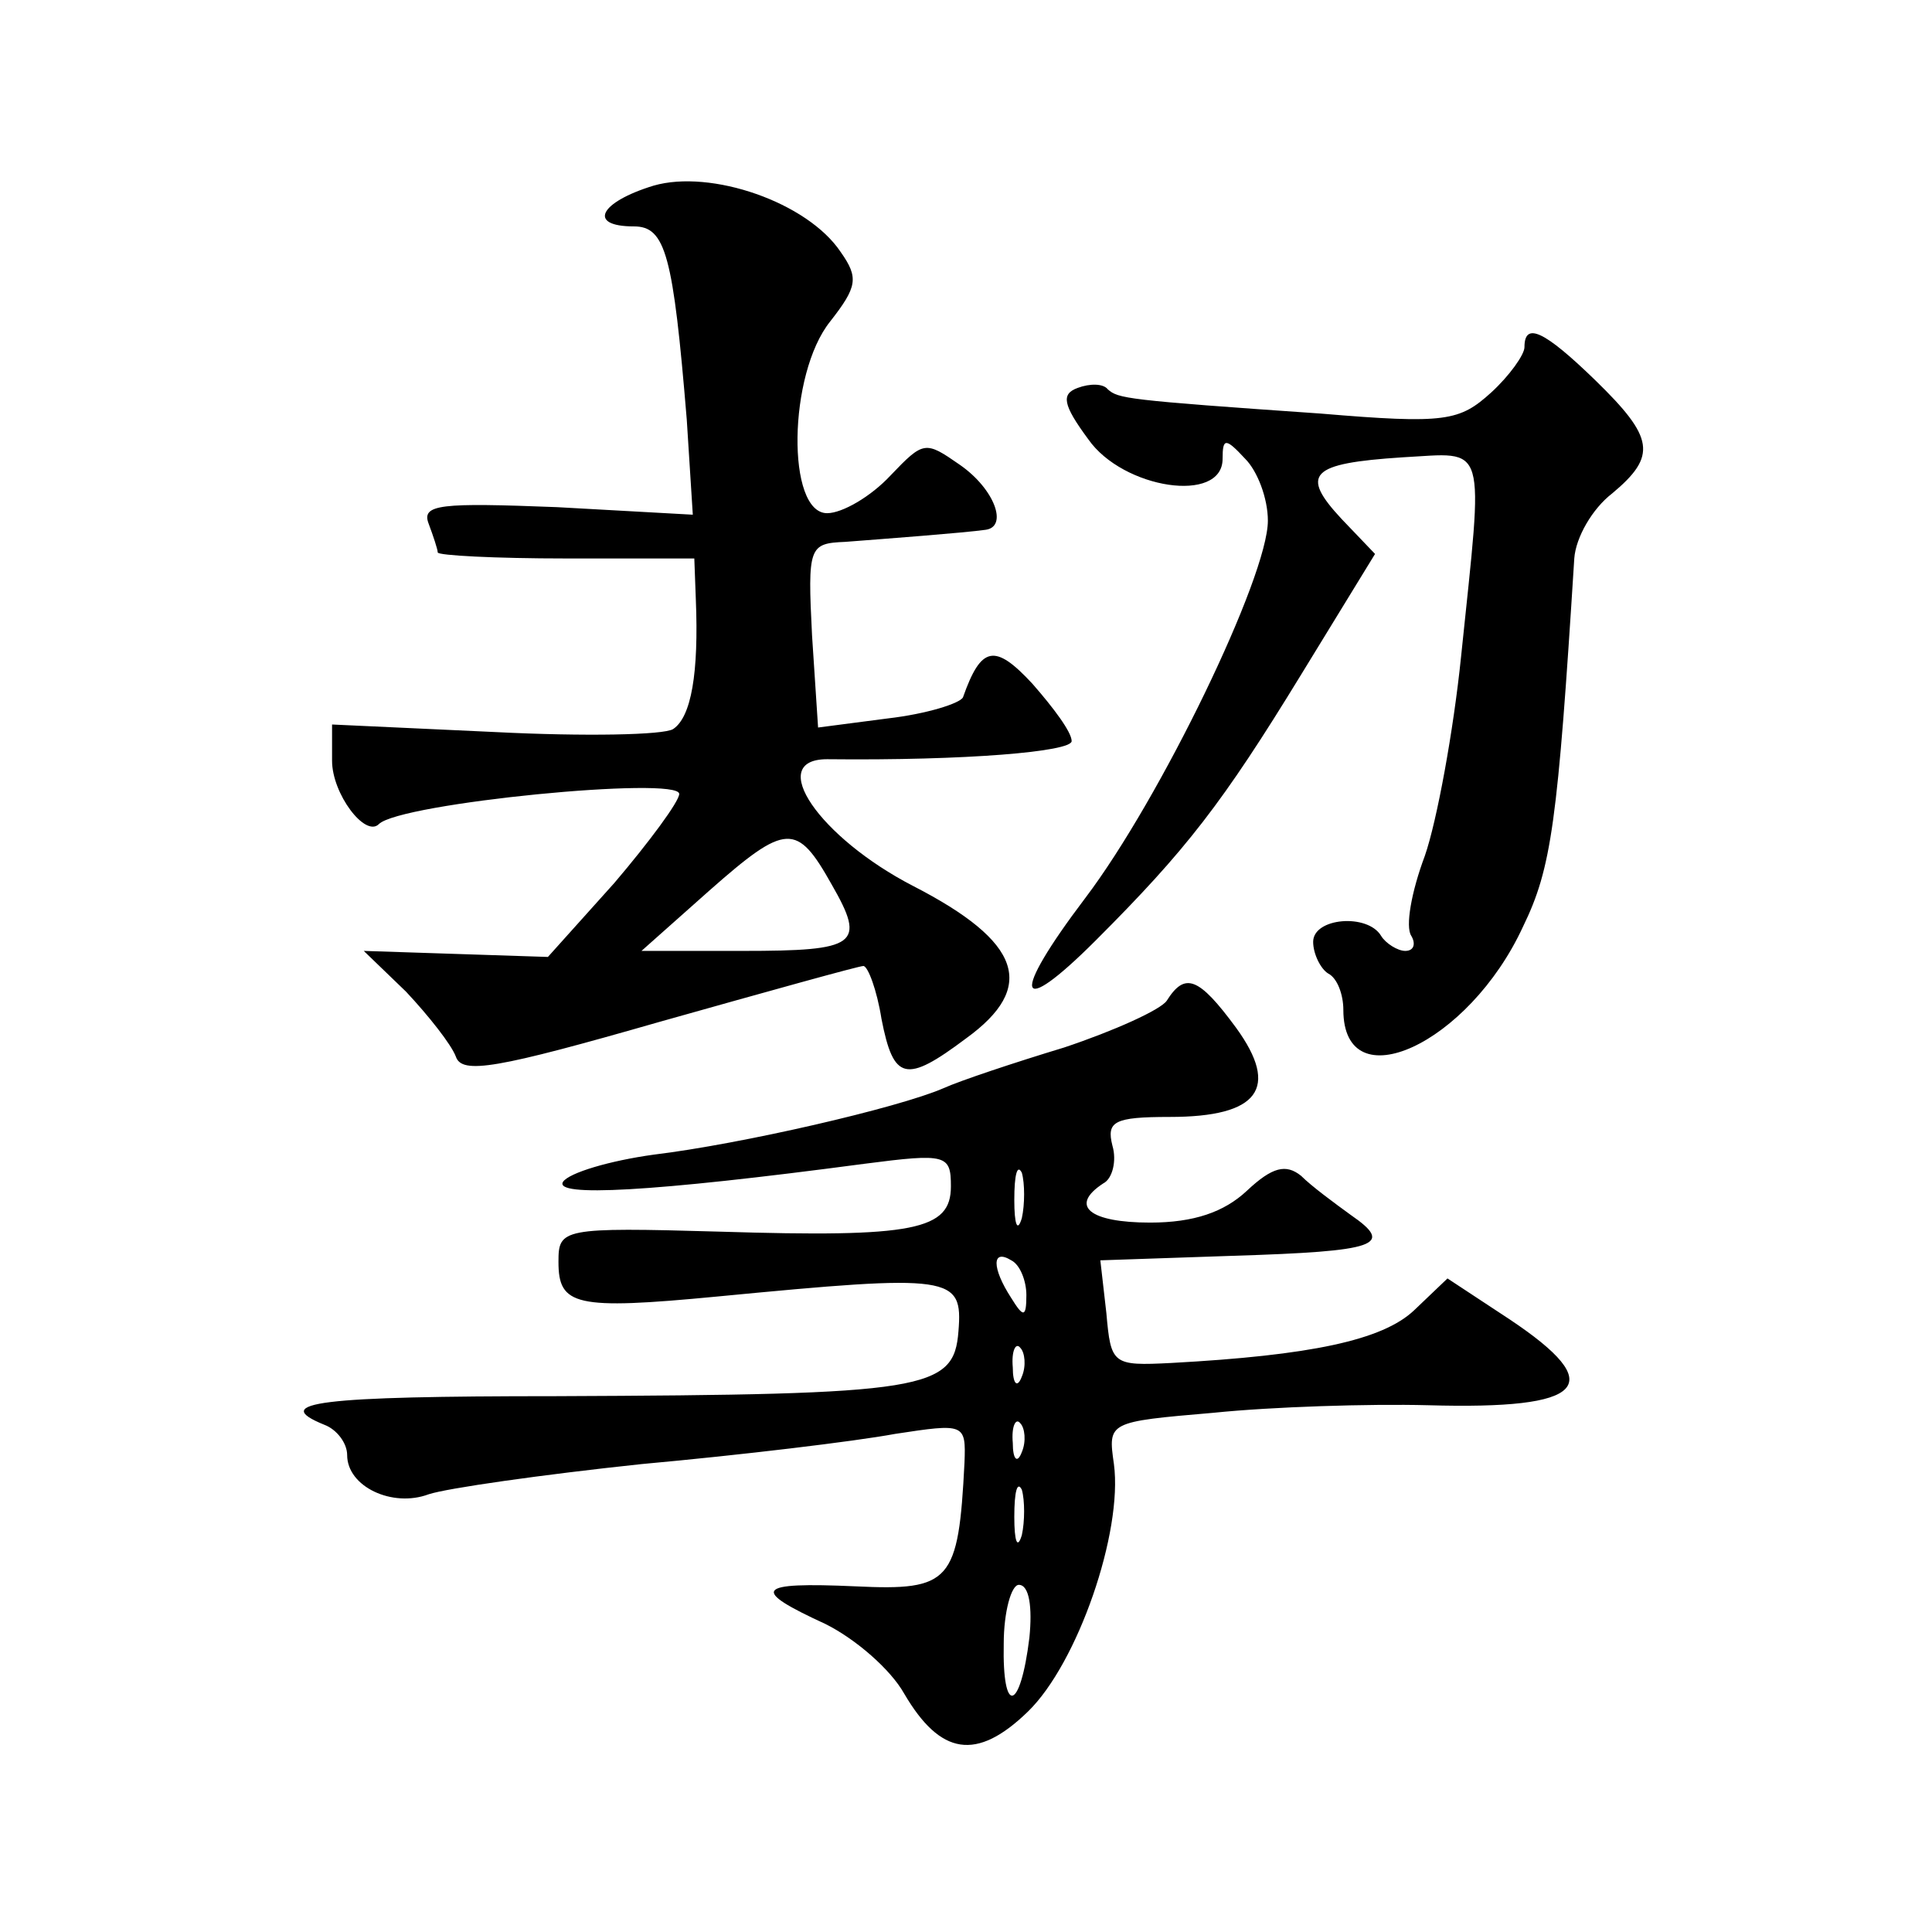
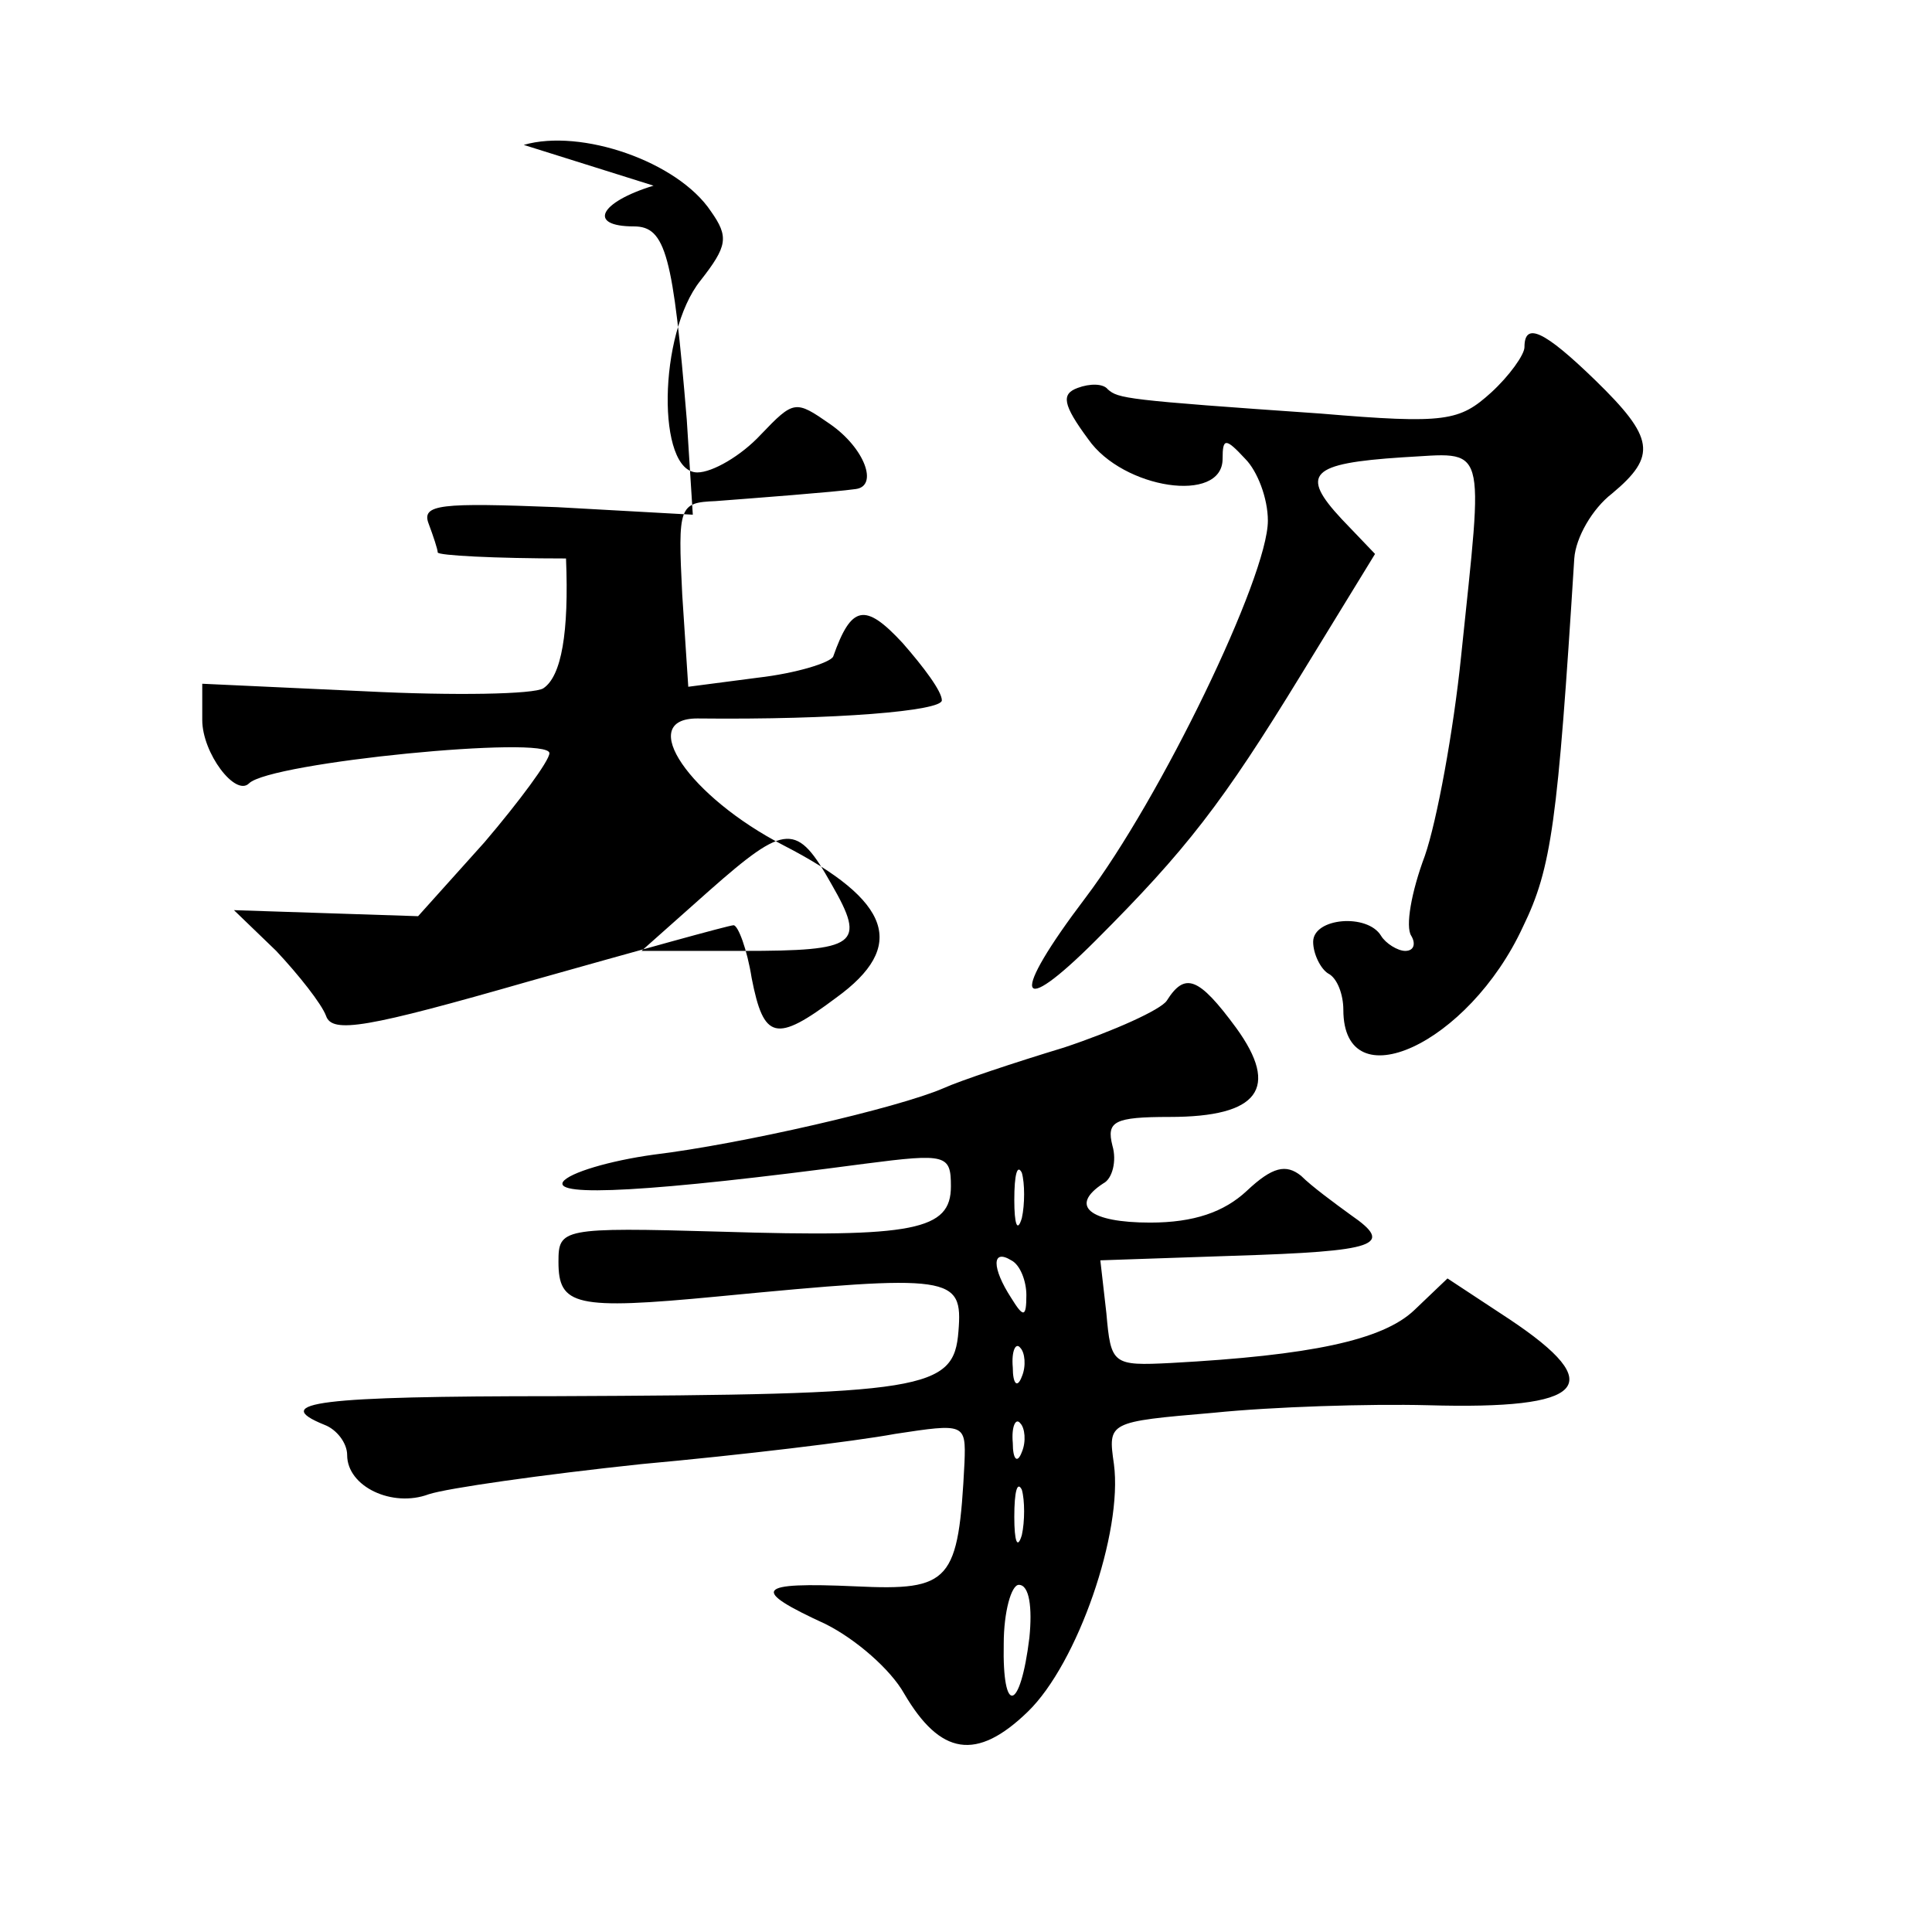
<svg xmlns="http://www.w3.org/2000/svg" version="1.0" width="128pt" height="128pt" viewBox="0 0 128 128" preserveAspectRatio="xMidYMid meet">
  <g transform="translate(0,128) scale(0.1,-0.1)" fill="#0" stroke="none">
-     <path d="M433 1157 c-36 -11 -44 -27 -13 -27 21 0 26 -19 35 -128 l4 -63 -90 5 c-77 3 -90 2 -85 -11 3 -8 6 -17 6 -19 0 -2 38 -4 85 -4 l85 0 1 -27 c2 -49 -3 -78 -15 -86 -6 -4 -59 -5 -118 -2 l-108 5 0 -24 c0 -22 22 -51 31 -42 14 14 199 32 199 20 0 -5 -20 -32 -43 -59 l-44 -49 -61 2 -61 2 28 -27 c15 -16 30 -35 33 -43 4 -12 27 -8 135 23 71 20 132 37 135 37 3 0 9 -16 12 -35 8 -41 16 -43 56 -13 47 34 37 64 -35 101 -62 32 -98 84 -57 84 92 -1 162 5 162 12 0 6 -12 22 -26 38 -25 27 -34 25 -46 -9 -2 -4 -24 -11 -50 -14 l-46 -6 -4 61 c-3 59 -2 61 22 62 26 2 79 6 93 8 15 2 6 27 -17 43 -23 16 -24 16 -46 -7 -13 -14 -32 -25 -42 -25 -27 0 -26 92 2 127 18 23 19 29 7 46 -22 33 -86 55 -124 44z m118 -463 c23 -40 17 -44 -59 -44 l-67 0 45 40 c51 45 58 45 81 4z M1010 1050 c0 -5 -10 -19 -22 -30 -21 -19 -30 -21 -113 -14 -130 9 -134 10 -141 16 -3 4 -12 4 -20 1 -11 -4 -10 -11 7 -34 23 -33 89 -43 89 -13 0 14 2 14 15 0 8 -8 15 -26 15 -41 0 -37 -71 -184 -121 -250 -50 -66 -46 -81 7 -28 60 60 84 91 136 176 l49 80 -22 23 c-28 30 -21 37 40 41 57 3 54 13 39 -132 -5 -49 -16 -109 -24 -132 -9 -24 -13 -47 -9 -53 3 -5 2 -10 -4 -10 -5 0 -13 5 -16 10 -9 15 -45 12 -45 -4 0 -8 5 -18 10 -21 6 -3 10 -14 10 -24 0 -61 83 -23 119 55 19 39 23 69 34 244 1 14 12 33 25 43 30 25 28 37 -11 75 -34 33 -47 39 -47 22z M773 617 c-4 -6 -35 -20 -68 -31 -33 -10 -69 -22 -80 -27 -30 -13 -134 -37 -192 -44 -29 -4 -56 -12 -60 -18 -6 -10 57 -7 200 12 54 7 57 6 57 -15 0 -29 -24 -34 -153 -30 -105 3 -107 2 -107 -20 0 -29 11 -32 105 -23 156 15 163 14 160 -23 -3 -39 -21 -42 -267 -43 -156 0 -190 -4 -153 -19 8 -3 15 -12 15 -20 0 -21 30 -35 54 -26 12 4 75 13 141 20 66 6 141 15 168 20 46 7 47 7 46 -19 -4 -79 -9 -85 -72 -82 -67 3 -70 -2 -20 -25 20 -10 43 -30 52 -46 24 -41 48 -45 82 -12 33 32 63 119 57 164 -4 28 -4 28 66 34 39 4 103 6 142 5 105 -3 120 13 54 57 l-41 27 -22 -21 c-21 -20 -69 -30 -161 -35 -39 -2 -40 -1 -43 33 l-4 35 88 3 c96 3 107 7 78 27 -11 8 -26 19 -33 26 -10 8 -19 6 -36 -10 -15 -14 -35 -21 -64 -21 -40 0 -54 11 -31 26 6 3 9 15 6 25 -4 16 1 19 38 19 59 0 73 19 44 59 -25 34 -34 37 -46 18z m-96 -144 c-3 -10 -5 -4 -5 12 0 17 2 24 5 18 2 -7 2 -21 0 -30z m3 -51 c0 -15 -2 -15 -10 -2 -13 20 -13 33 0 25 6 -3 10 -14 10 -23z m-3 -54 c-3 -8 -6 -5 -6 6 -1 11 2 17 5 13 3 -3 4 -12 1 -19z m0 -50 c-3 -8 -6 -5 -6 6 -1 11 2 17 5 13 3 -3 4 -12 1 -19z m0 -55 c-3 -10 -5 -4 -5 12 0 17 2 24 5 18 2 -7 2 -21 0 -30z m5 -68 c-6 -49 -18 -52 -17 -4 0 21 5 39 10 39 7 0 9 -15 7 -35z" />
+     <path d="M433 1157 c-36 -11 -44 -27 -13 -27 21 0 26 -19 35 -128 l4 -63 -90 5 c-77 3 -90 2 -85 -11 3 -8 6 -17 6 -19 0 -2 38 -4 85 -4 c2 -49 -3 -78 -15 -86 -6 -4 -59 -5 -118 -2 l-108 5 0 -24 c0 -22 22 -51 31 -42 14 14 199 32 199 20 0 -5 -20 -32 -43 -59 l-44 -49 -61 2 -61 2 28 -27 c15 -16 30 -35 33 -43 4 -12 27 -8 135 23 71 20 132 37 135 37 3 0 9 -16 12 -35 8 -41 16 -43 56 -13 47 34 37 64 -35 101 -62 32 -98 84 -57 84 92 -1 162 5 162 12 0 6 -12 22 -26 38 -25 27 -34 25 -46 -9 -2 -4 -24 -11 -50 -14 l-46 -6 -4 61 c-3 59 -2 61 22 62 26 2 79 6 93 8 15 2 6 27 -17 43 -23 16 -24 16 -46 -7 -13 -14 -32 -25 -42 -25 -27 0 -26 92 2 127 18 23 19 29 7 46 -22 33 -86 55 -124 44z m118 -463 c23 -40 17 -44 -59 -44 l-67 0 45 40 c51 45 58 45 81 4z M1010 1050 c0 -5 -10 -19 -22 -30 -21 -19 -30 -21 -113 -14 -130 9 -134 10 -141 16 -3 4 -12 4 -20 1 -11 -4 -10 -11 7 -34 23 -33 89 -43 89 -13 0 14 2 14 15 0 8 -8 15 -26 15 -41 0 -37 -71 -184 -121 -250 -50 -66 -46 -81 7 -28 60 60 84 91 136 176 l49 80 -22 23 c-28 30 -21 37 40 41 57 3 54 13 39 -132 -5 -49 -16 -109 -24 -132 -9 -24 -13 -47 -9 -53 3 -5 2 -10 -4 -10 -5 0 -13 5 -16 10 -9 15 -45 12 -45 -4 0 -8 5 -18 10 -21 6 -3 10 -14 10 -24 0 -61 83 -23 119 55 19 39 23 69 34 244 1 14 12 33 25 43 30 25 28 37 -11 75 -34 33 -47 39 -47 22z M773 617 c-4 -6 -35 -20 -68 -31 -33 -10 -69 -22 -80 -27 -30 -13 -134 -37 -192 -44 -29 -4 -56 -12 -60 -18 -6 -10 57 -7 200 12 54 7 57 6 57 -15 0 -29 -24 -34 -153 -30 -105 3 -107 2 -107 -20 0 -29 11 -32 105 -23 156 15 163 14 160 -23 -3 -39 -21 -42 -267 -43 -156 0 -190 -4 -153 -19 8 -3 15 -12 15 -20 0 -21 30 -35 54 -26 12 4 75 13 141 20 66 6 141 15 168 20 46 7 47 7 46 -19 -4 -79 -9 -85 -72 -82 -67 3 -70 -2 -20 -25 20 -10 43 -30 52 -46 24 -41 48 -45 82 -12 33 32 63 119 57 164 -4 28 -4 28 66 34 39 4 103 6 142 5 105 -3 120 13 54 57 l-41 27 -22 -21 c-21 -20 -69 -30 -161 -35 -39 -2 -40 -1 -43 33 l-4 35 88 3 c96 3 107 7 78 27 -11 8 -26 19 -33 26 -10 8 -19 6 -36 -10 -15 -14 -35 -21 -64 -21 -40 0 -54 11 -31 26 6 3 9 15 6 25 -4 16 1 19 38 19 59 0 73 19 44 59 -25 34 -34 37 -46 18z m-96 -144 c-3 -10 -5 -4 -5 12 0 17 2 24 5 18 2 -7 2 -21 0 -30z m3 -51 c0 -15 -2 -15 -10 -2 -13 20 -13 33 0 25 6 -3 10 -14 10 -23z m-3 -54 c-3 -8 -6 -5 -6 6 -1 11 2 17 5 13 3 -3 4 -12 1 -19z m0 -50 c-3 -8 -6 -5 -6 6 -1 11 2 17 5 13 3 -3 4 -12 1 -19z m0 -55 c-3 -10 -5 -4 -5 12 0 17 2 24 5 18 2 -7 2 -21 0 -30z m5 -68 c-6 -49 -18 -52 -17 -4 0 21 5 39 10 39 7 0 9 -15 7 -35z" />
  </g>
</svg>